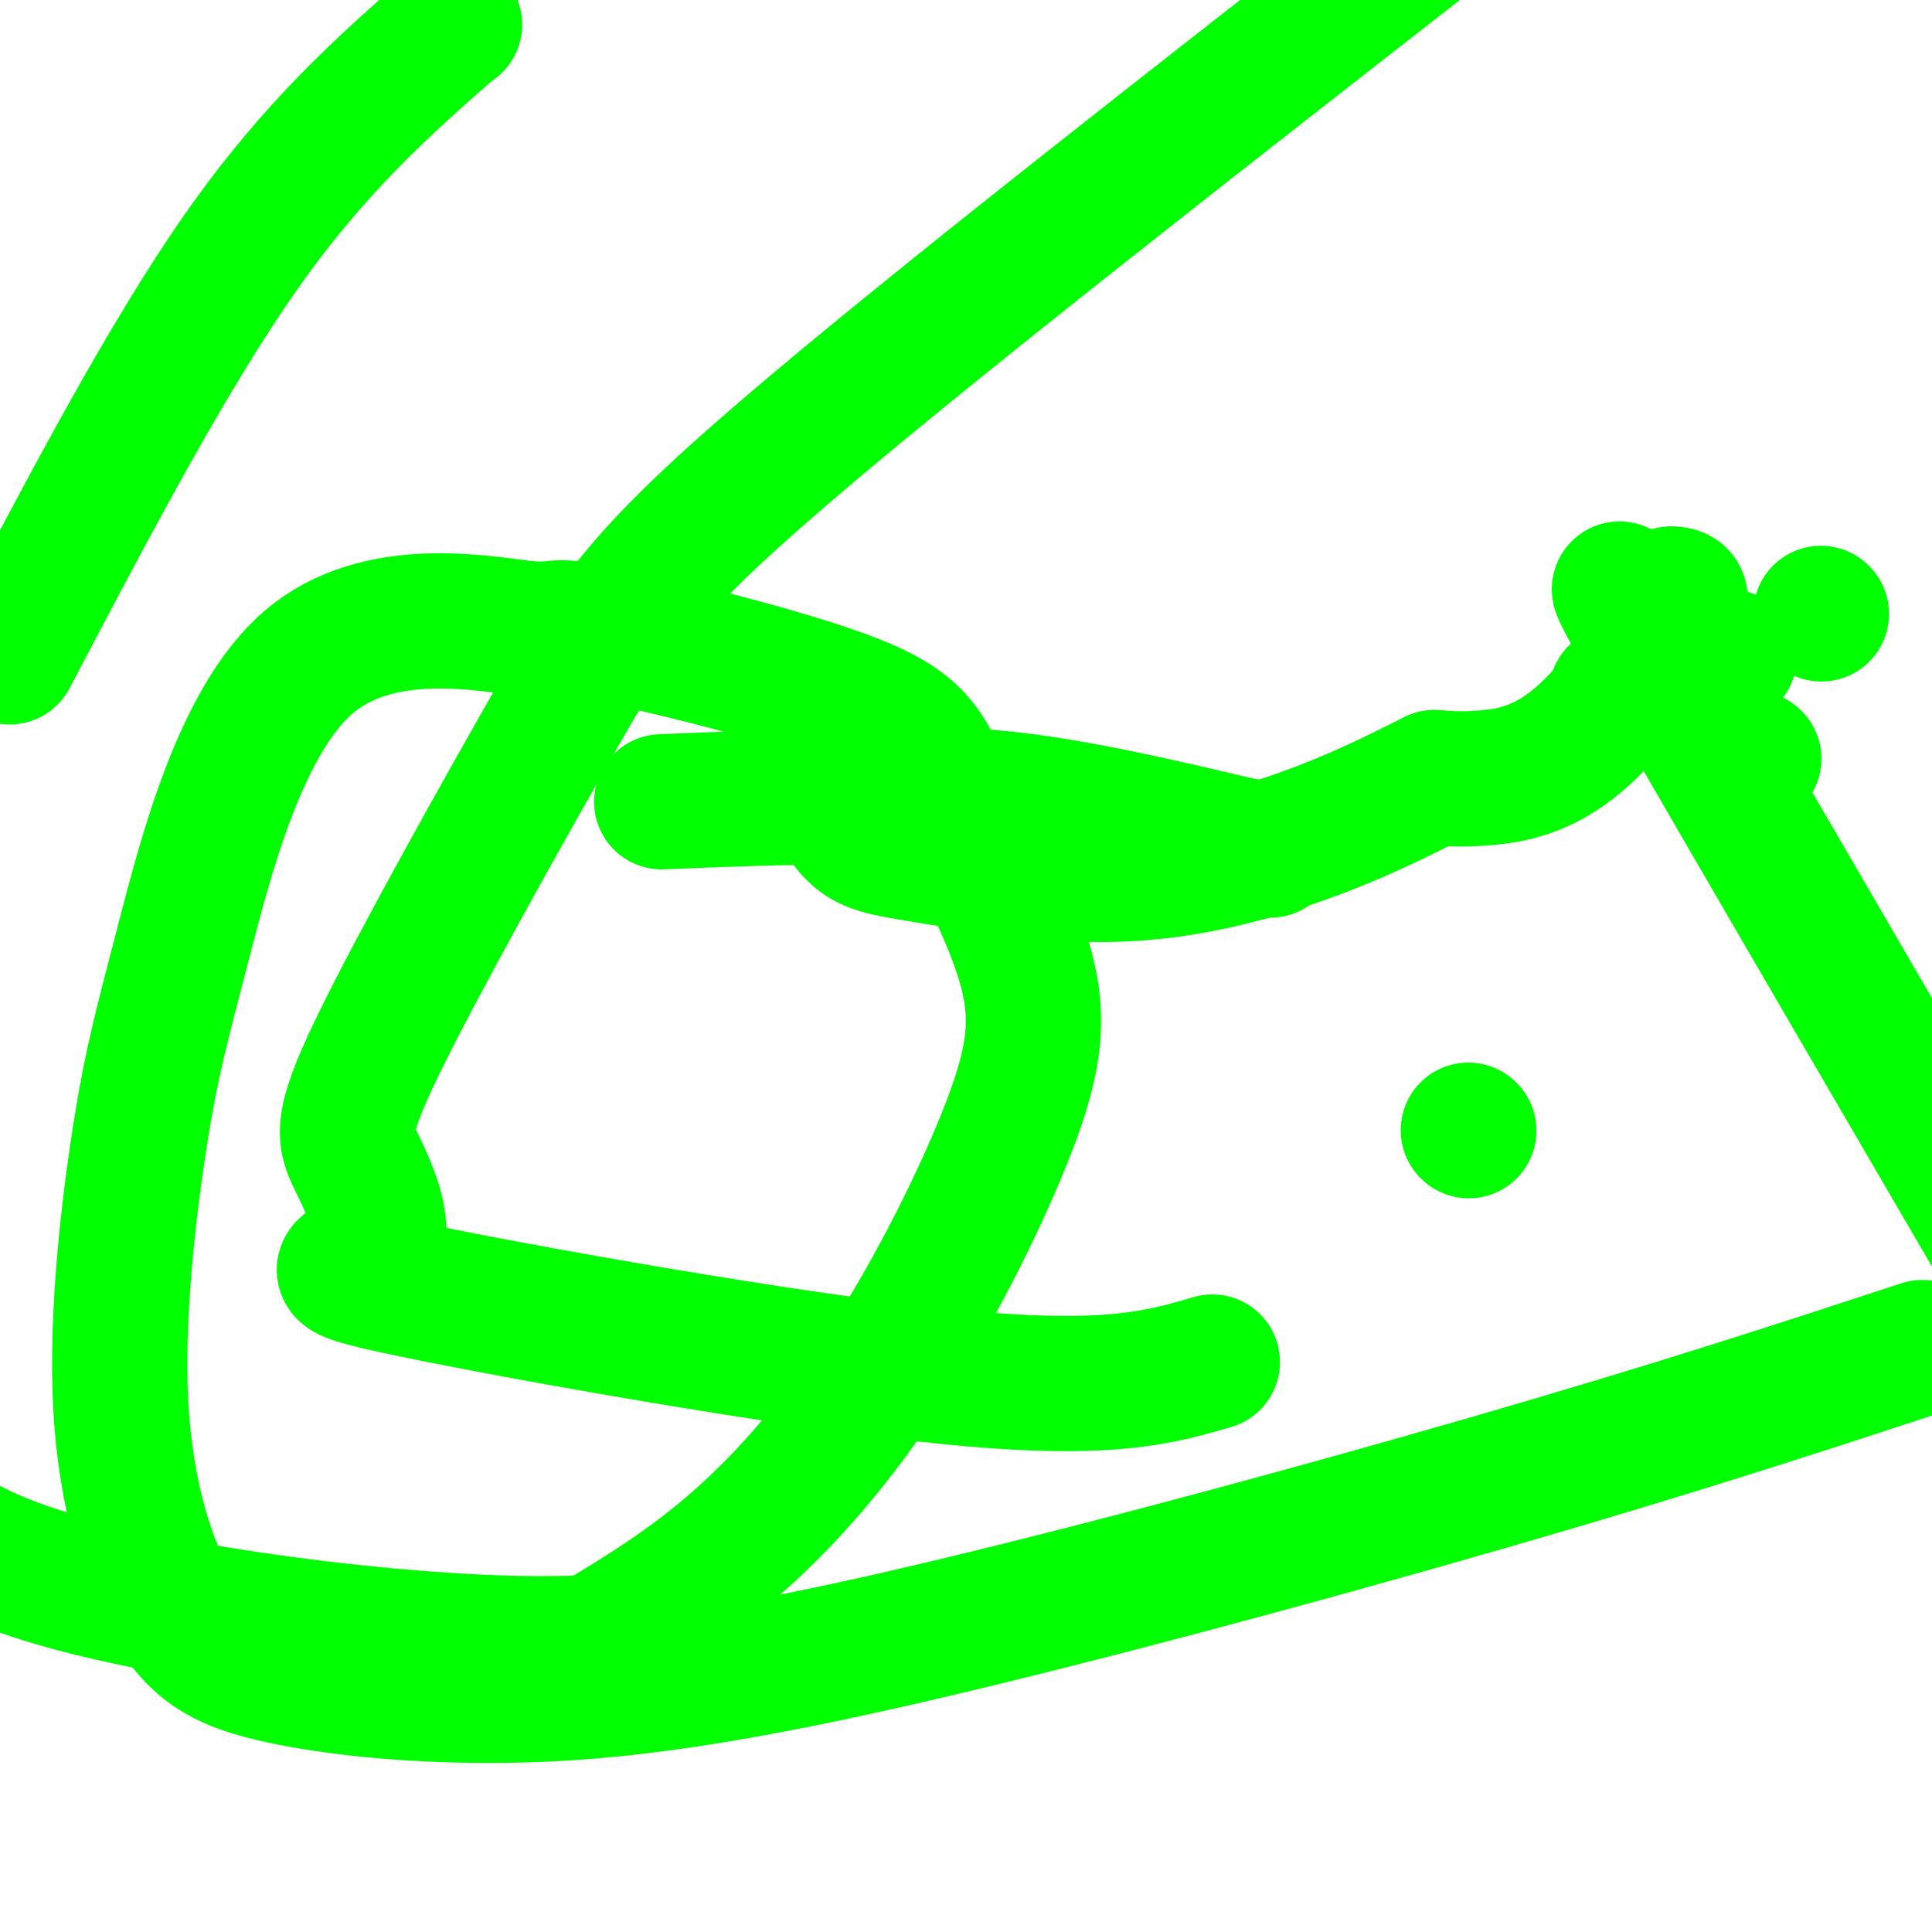
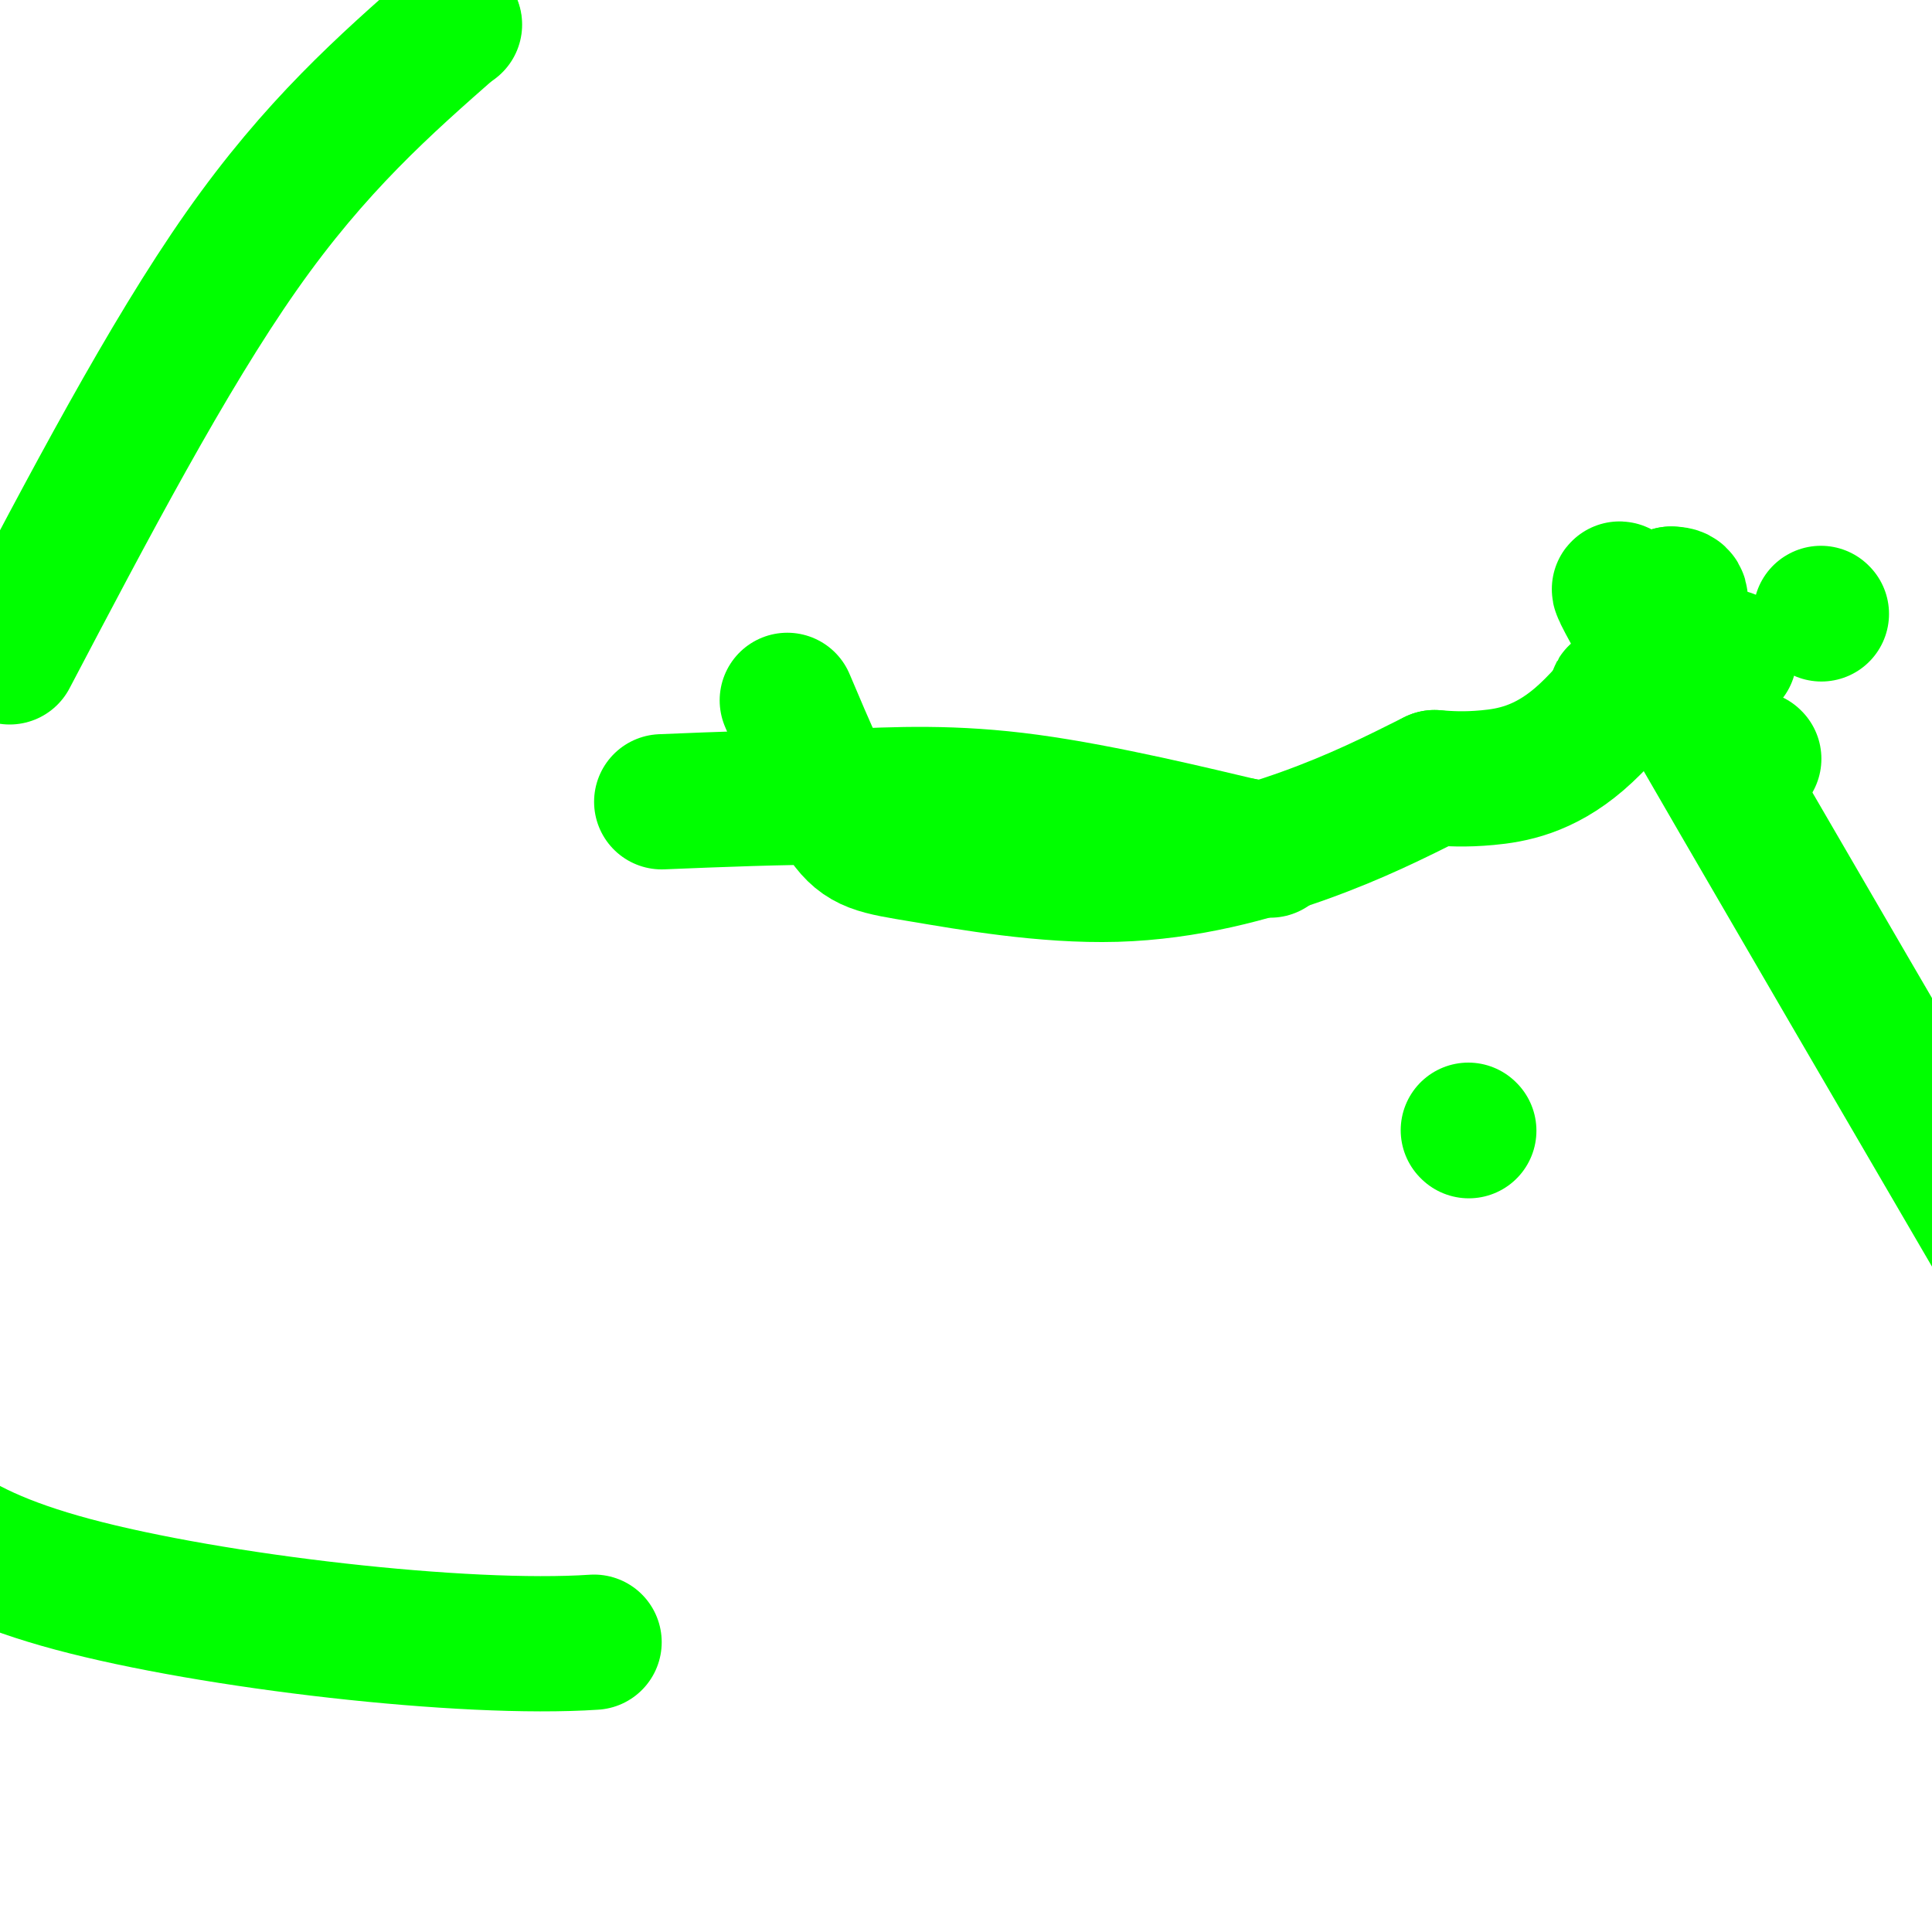
<svg xmlns="http://www.w3.org/2000/svg" viewBox="0 0 400 400" version="1.1">
  <g fill="none" stroke="#00ff00" stroke-width="28" stroke-linecap="round" stroke-linejoin="round">
-     <path d="M251,282c-10.903,3.192 -21.807,6.385 -55,3c-33.193,-3.385 -88.676,-13.346 -111,-18c-22.324,-4.654 -11.488,-4.000 -8,-8c3.488,-4.000 -0.372,-12.655 -3,-18c-2.628,-5.345 -4.024,-7.381 4,-24c8.024,-16.619 25.468,-47.820 37,-68c11.532,-20.180 17.152,-29.337 47,-55c29.848,-25.663 83.924,-67.831 138,-110" />
-     <path d="M398,279c-25.306,8.306 -50.611,16.612 -90,28c-39.389,11.388 -92.860,25.858 -130,34c-37.140,8.142 -57.948,9.956 -76,10c-18.052,0.044 -33.347,-1.683 -44,-4c-10.653,-2.317 -16.664,-5.223 -22,-14c-5.336,-8.777 -9.997,-23.423 -11,-42c-1.003,-18.577 1.653,-41.084 4,-56c2.347,-14.916 4.385,-22.243 9,-40c4.615,-17.757 11.808,-45.946 26,-58c14.192,-12.054 35.384,-7.974 44,-7c8.616,0.974 4.655,-1.160 16,1c11.345,2.160 37.997,8.613 52,14c14.003,5.387 15.356,9.706 20,19c4.644,9.294 12.579,23.562 16,35c3.421,11.438 2.329,20.045 -3,34c-5.329,13.955 -14.896,33.257 -25,49c-10.104,15.743 -20.744,27.927 -31,37c-10.256,9.073 -20.128,15.037 -30,21" />
    <path d="M123,340c-26.844,1.800 -78.956,-4.200 -108,-12c-29.044,-7.800 -35.022,-17.400 -41,-27" />
    <path d="M2,136c16.333,-31.083 32.667,-62.167 48,-84c15.333,-21.833 29.667,-34.417 44,-47" />
    <path d="M94,5c0.000,0.000 0.100,0.100 0.1,0.1" />
    <path d="M377,127c0.000,0.000 0.100,0.100 0.1,0.1" />
    <path d="M304,234c0.000,0.000 0.100,0.100 0.1,0.1" />
    <path d="M339,128c0.000,0.000 0.100,0.100 0.1,0.1" />
    <path d="M358,136c0.000,0.000 -21.000,7.000 -21,7" />
    <path d="M337,143c-3.667,1.167 -2.333,0.583 -1,0" />
    <path d="M263,176c0.000,0.000 -6.000,-1.000 -6,-1" />
    <path d="M257,175c-8.978,-2.111 -28.422,-6.889 -44,-9c-15.578,-2.111 -27.289,-1.556 -39,-1" />
    <path d="M174,165c-12.667,0.000 -24.833,0.500 -37,1" />
    <path d="M163,145c4.204,9.939 8.408,19.879 12,25c3.592,5.121 6.571,5.424 16,7c9.429,1.576 25.308,4.424 40,4c14.692,-0.424 28.198,-4.121 39,-8c10.802,-3.879 18.901,-7.939 27,-12" />
    <path d="M297,161c3.065,0.226 6.131,0.452 11,0c4.869,-0.452 11.542,-1.583 19,-8c7.458,-6.417 15.702,-18.119 19,-24c3.298,-5.881 1.649,-5.940 0,-6" />
    <path d="M346,123c0.000,0.000 0.100,0.100 0.1,0.1" />
    <path d="M346,124c0.222,5.311 0.444,10.622 -4,6c-4.444,-4.622 -13.556,-19.178 2,8c15.556,27.178 55.778,96.089 96,165" />
    <path d="M363,157c0.000,0.000 0.100,0.100 0.1,0.1" />
  </g>
</svg>